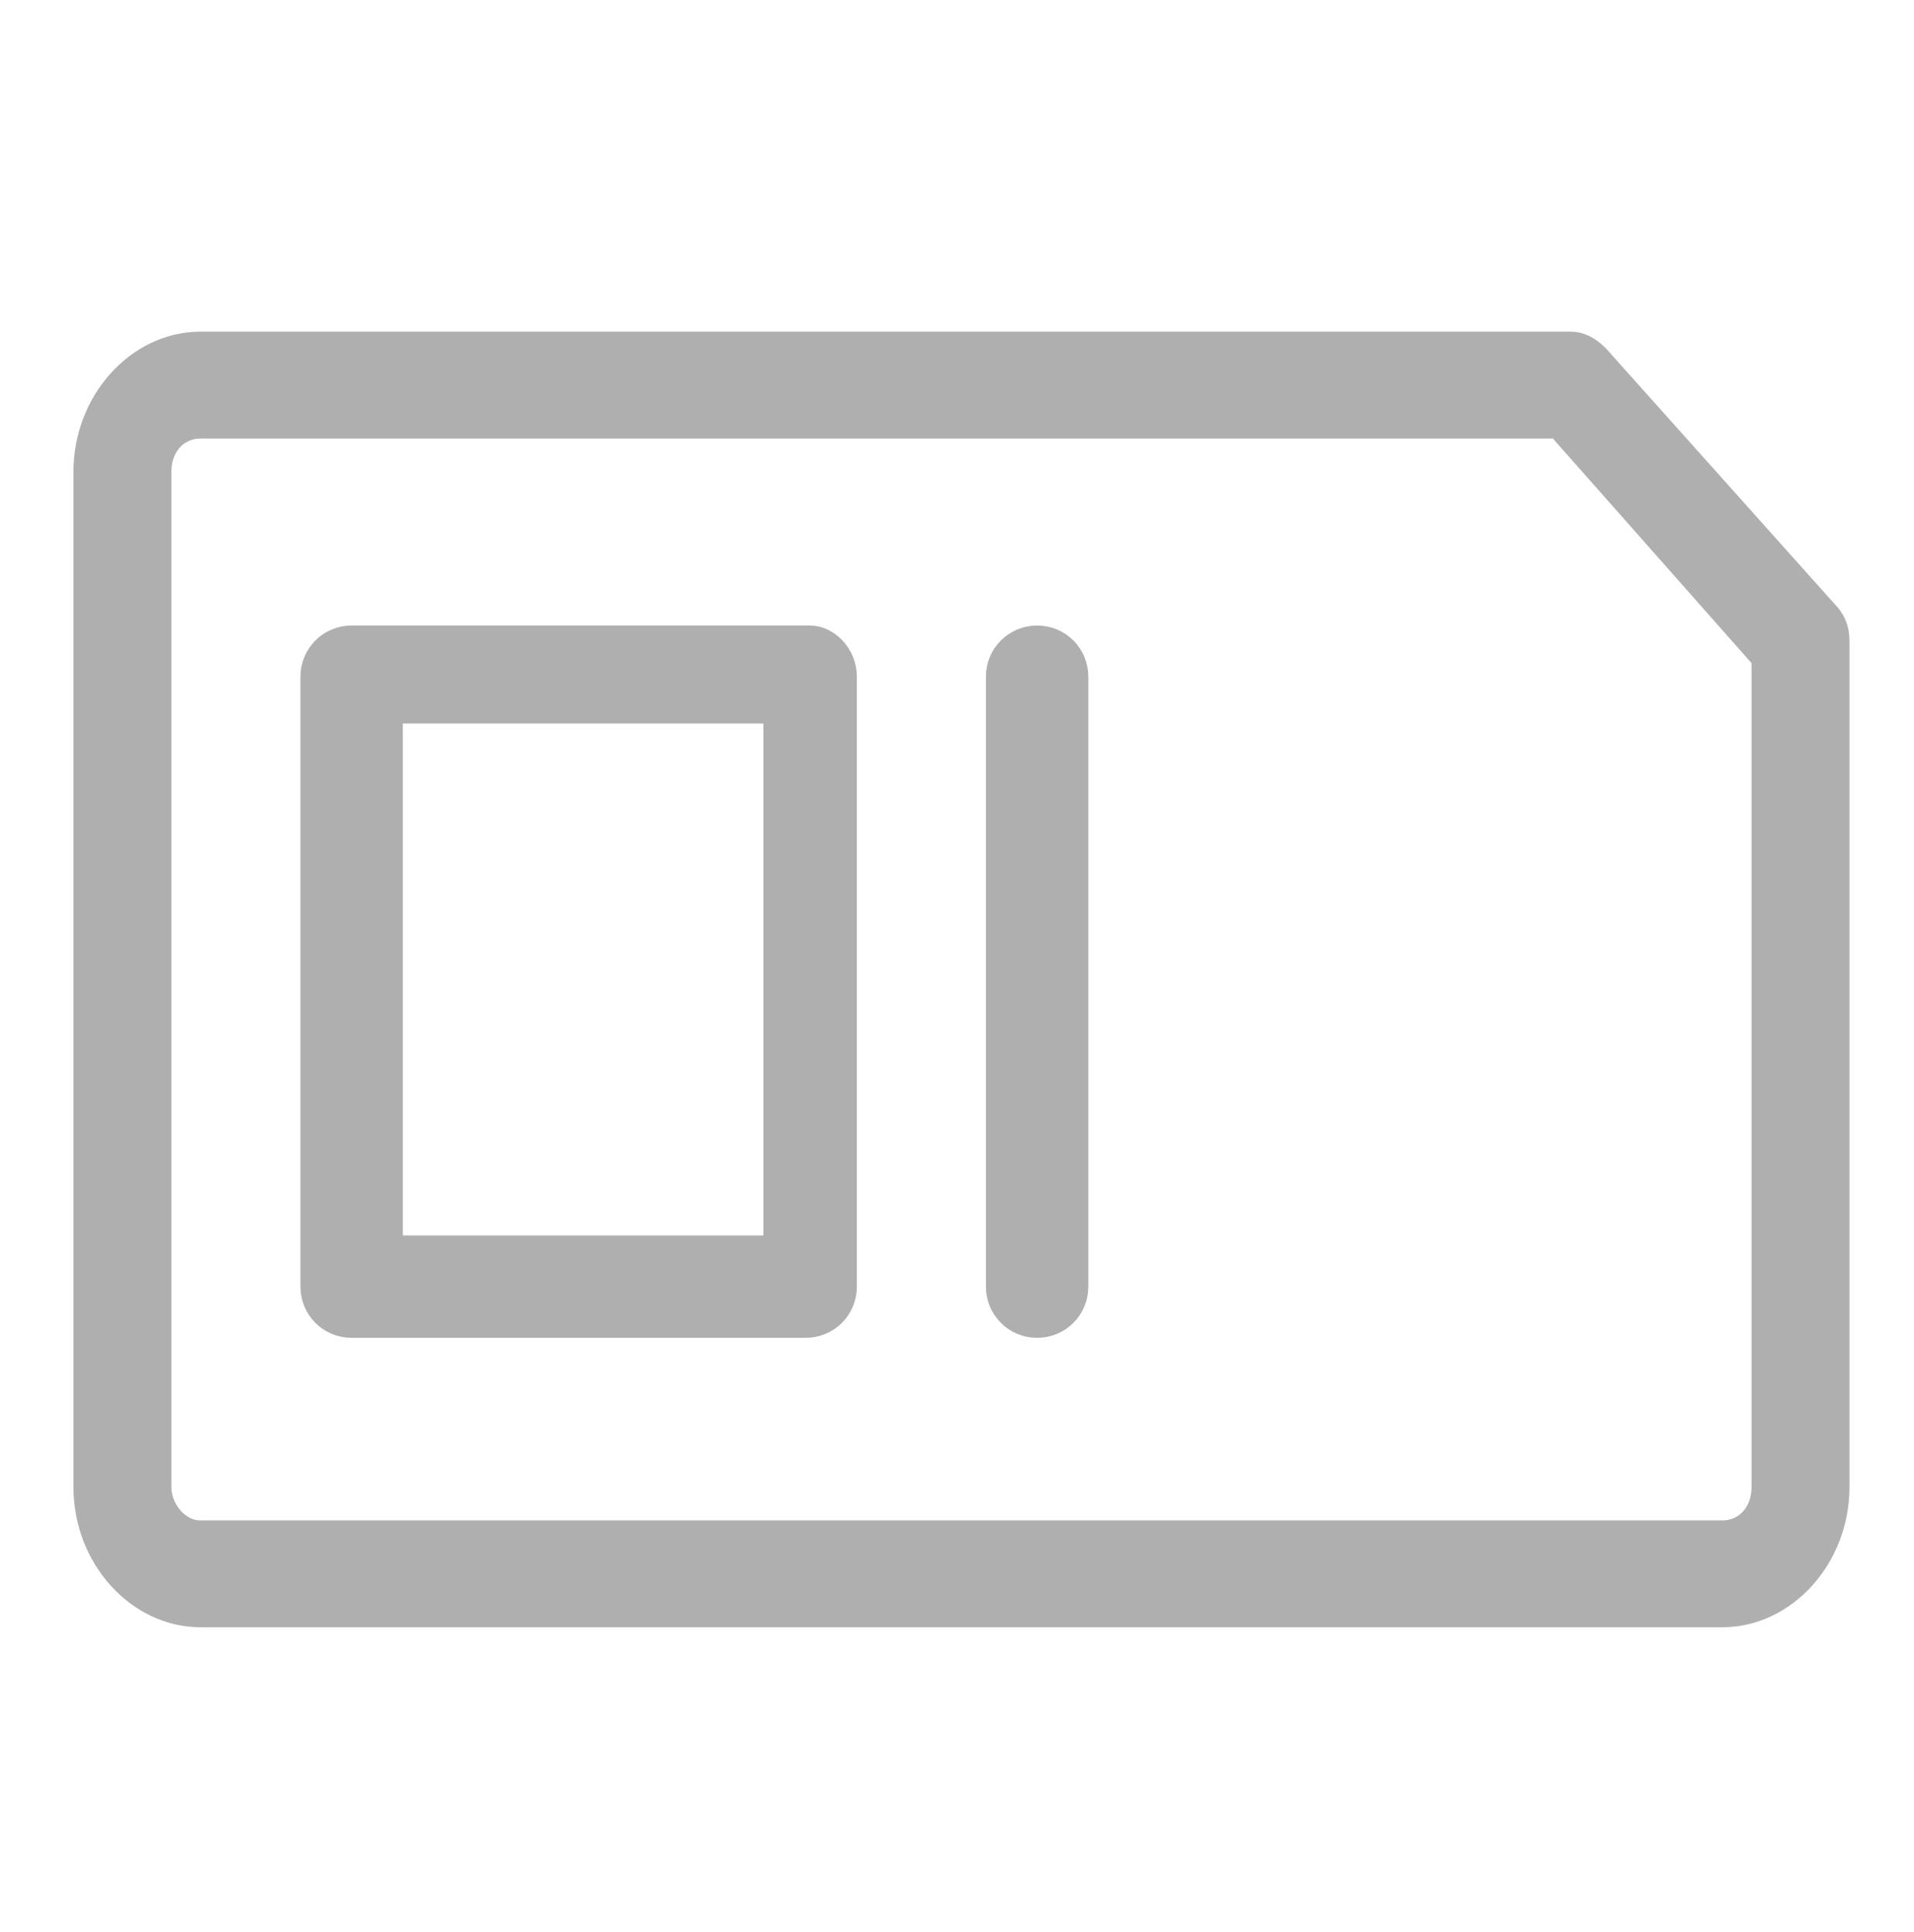
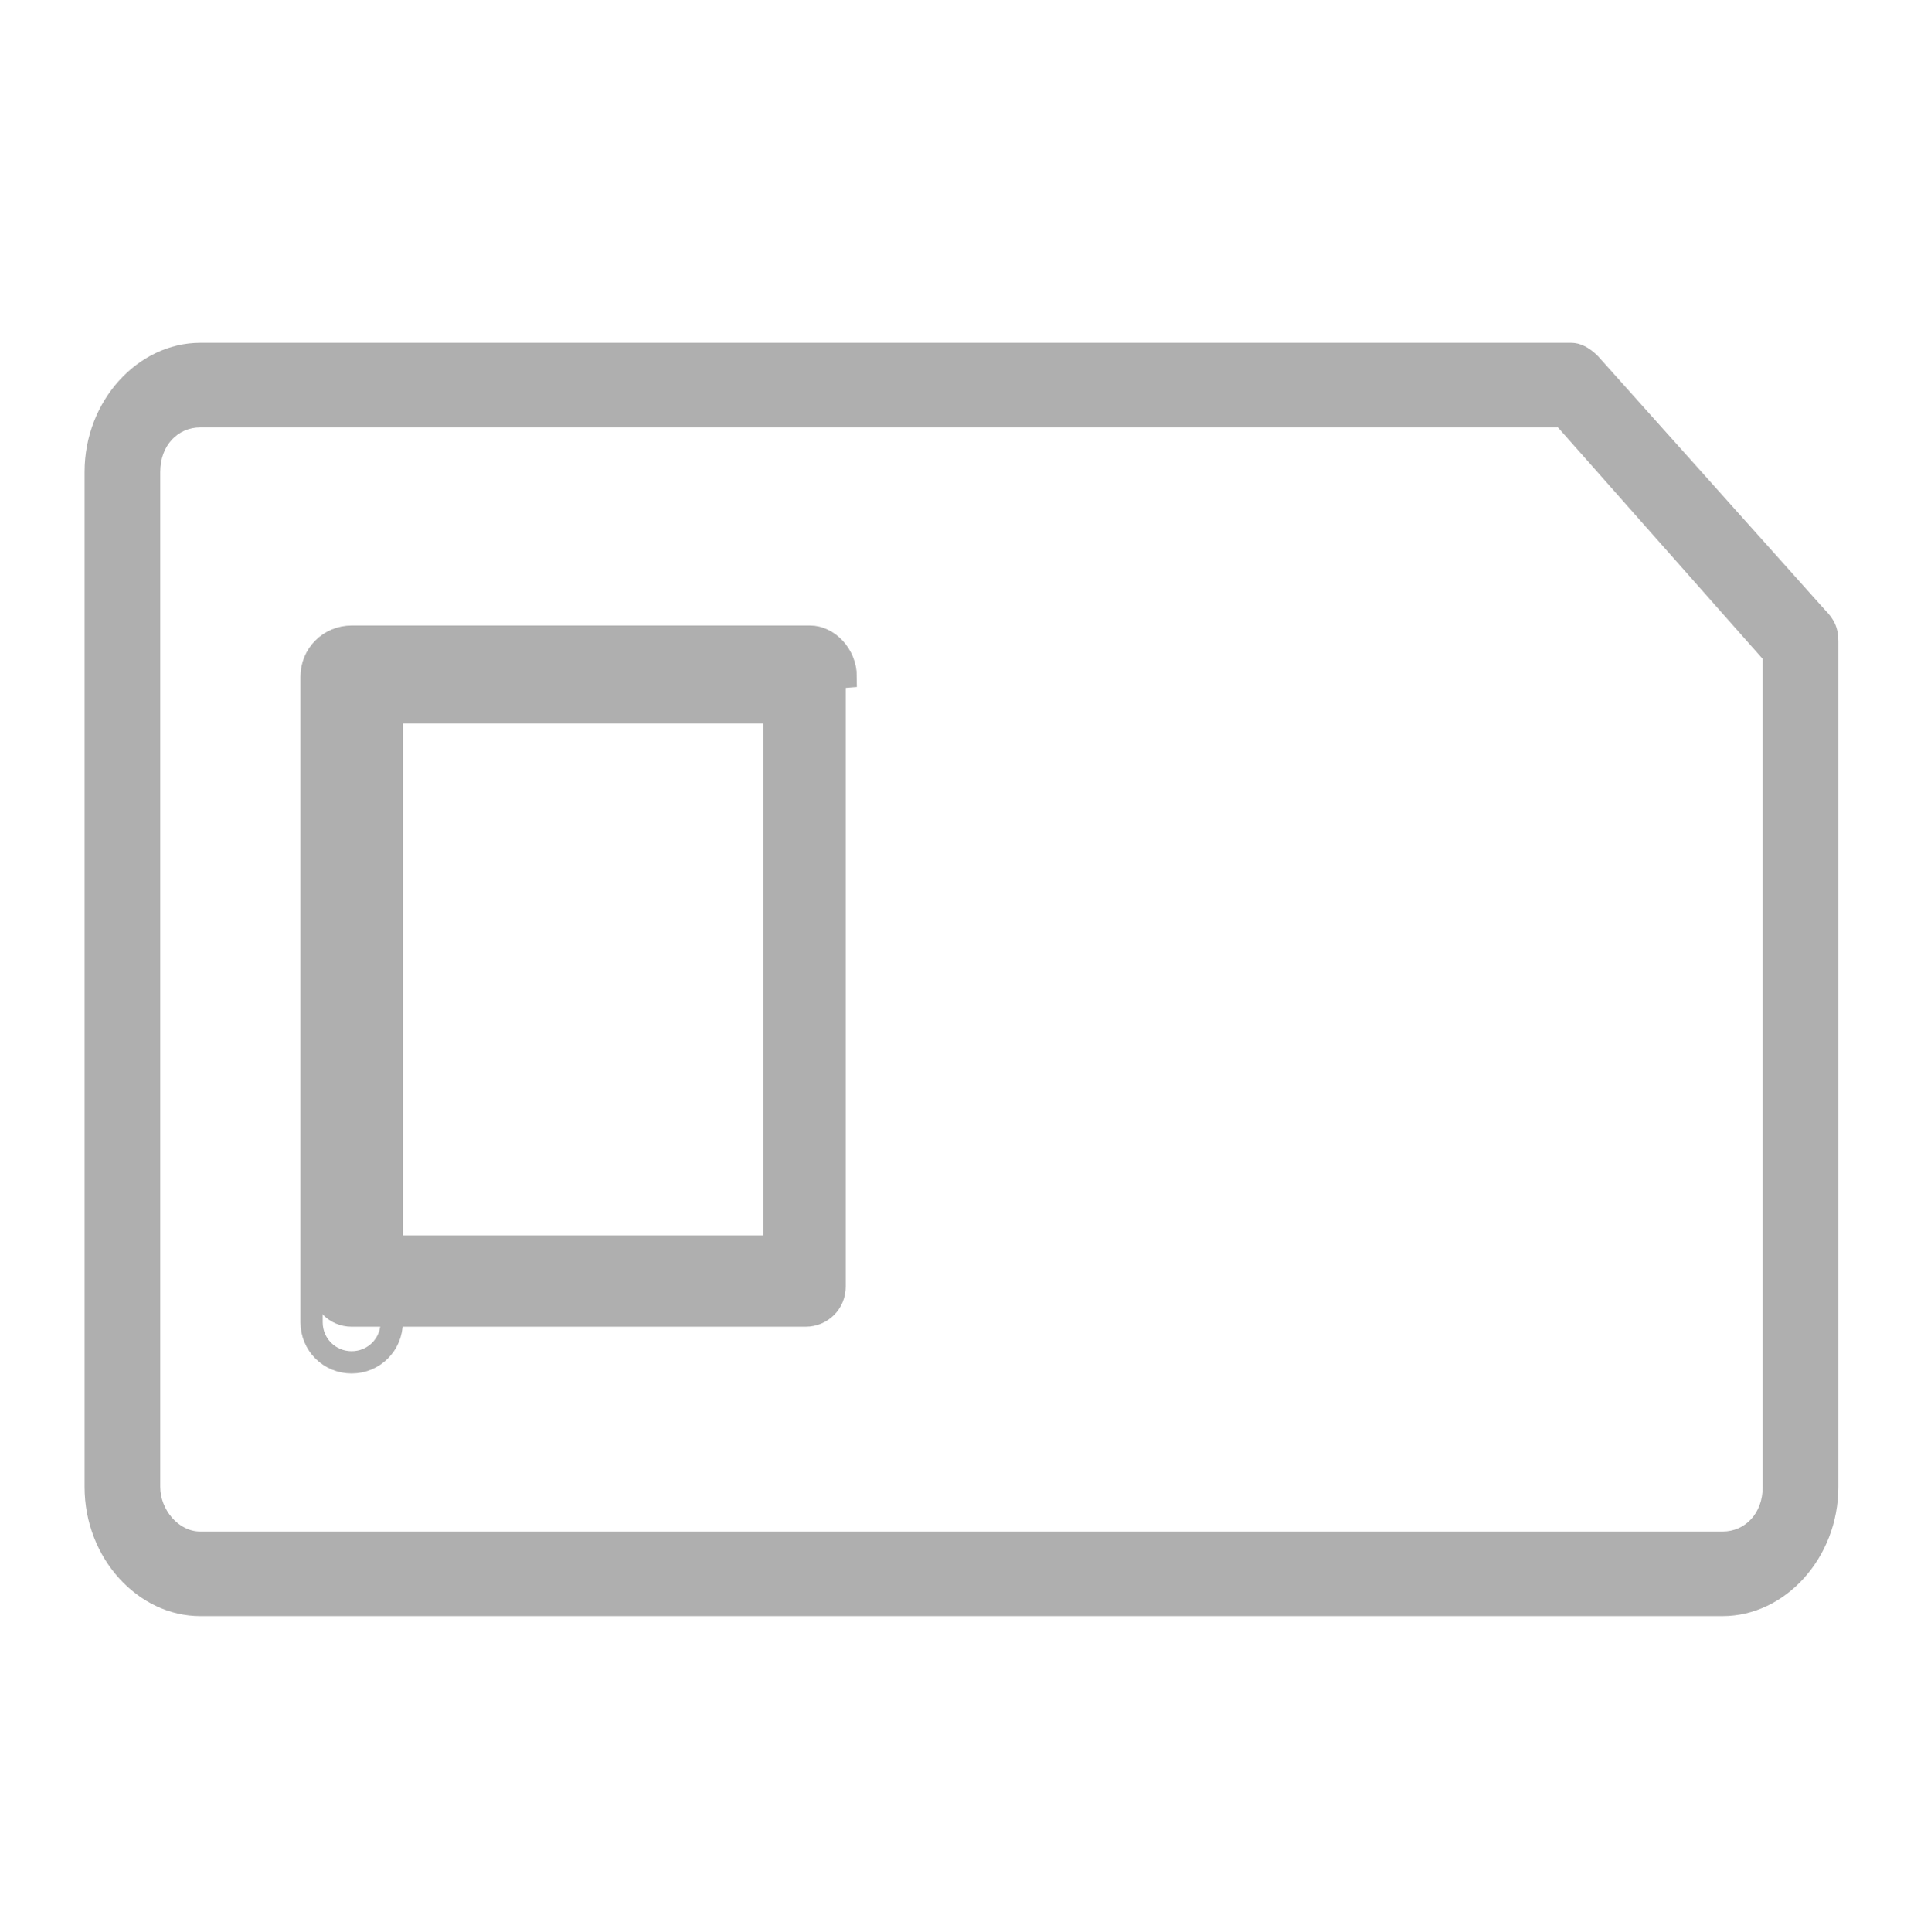
<svg xmlns="http://www.w3.org/2000/svg" version="1.1" id="Layer_1" x="0px" y="0px" viewBox="0 0 43 43.4" style="enable-background:new 0 0 43 43.4;" xml:space="preserve">
  <style type="text/css">
	.st0{fill:#AFAFAF;}
	.st1{fill:none;stroke:#AFAFAF;stroke-width:0.5;}
</style>
  <path class="st0" d="M4.5,9.6c-0.5,0-0.9,0.4-0.9,1v22.8c0,0.5,0.4,1,0.9,1h34.2c0.5,0,0.9-0.4,0.9-1V14.8l-4.6-5.2H4.5z M35.9,8  l5.1,5.7c0.2,0.2,0.3,0.4,0.3,0.7v19c0,1.6-1.2,2.9-2.6,2.9H4.5c-1.4,0-2.6-1.3-2.6-2.9V10.6c0-1.6,1.2-2.9,2.6-2.9h30.8  C35.5,7.7,35.7,7.8,35.9,8z" />
-   <path class="st1" d="M4.5,9.6c-0.5,0-0.9,0.4-0.9,1v22.8c0,0.5,0.4,1,0.9,1h34.2c0.5,0,0.9-0.4,0.9-1V14.8l-4.6-5.2H4.5z M35.9,8  l5.1,5.7c0.2,0.2,0.3,0.4,0.3,0.7v19c0,1.6-1.2,2.9-2.6,2.9H4.5c-1.4,0-2.6-1.3-2.6-2.9V10.6c0-1.6,1.2-2.9,2.6-2.9h30.8  C35.5,7.7,35.7,7.8,35.9,8z" />
  <path class="st0" d="M8.8,16v12h8.6V16H8.8z M19,15.2v13.7c0,0.5-0.4,0.9-0.9,0.9H7.9c-0.5,0-0.9-0.4-0.9-0.9V15.2  c0-0.5,0.4-0.9,0.9-0.9h10.3C18.6,14.3,19,14.7,19,15.2z" />
-   <path class="st1" d="M8.8,16v12h8.6V16H8.8z M19,15.2v13.7c0,0.5-0.4,0.9-0.9,0.9H7.9c-0.5,0-0.9-0.4-0.9-0.9V15.2  c0-0.5,0.4-0.9,0.9-0.9h10.3C18.6,14.3,19,14.7,19,15.2z" />
-   <path class="st0" d="M24.2,15.2v13.7c0,0.5-0.4,0.9-0.9,0.9s-0.9-0.4-0.9-0.9V15.2c0-0.5,0.4-0.9,0.9-0.9S24.2,14.7,24.2,15.2z" />
-   <path class="st1" d="M24.2,15.2v13.7c0,0.5-0.4,0.9-0.9,0.9s-0.9-0.4-0.9-0.9V15.2c0-0.5,0.4-0.9,0.9-0.9S24.2,14.7,24.2,15.2z" />
+   <path class="st1" d="M8.8,16v12h8.6V16H8.8z v13.7c0,0.5-0.4,0.9-0.9,0.9H7.9c-0.5,0-0.9-0.4-0.9-0.9V15.2  c0-0.5,0.4-0.9,0.9-0.9h10.3C18.6,14.3,19,14.7,19,15.2z" />
</svg>